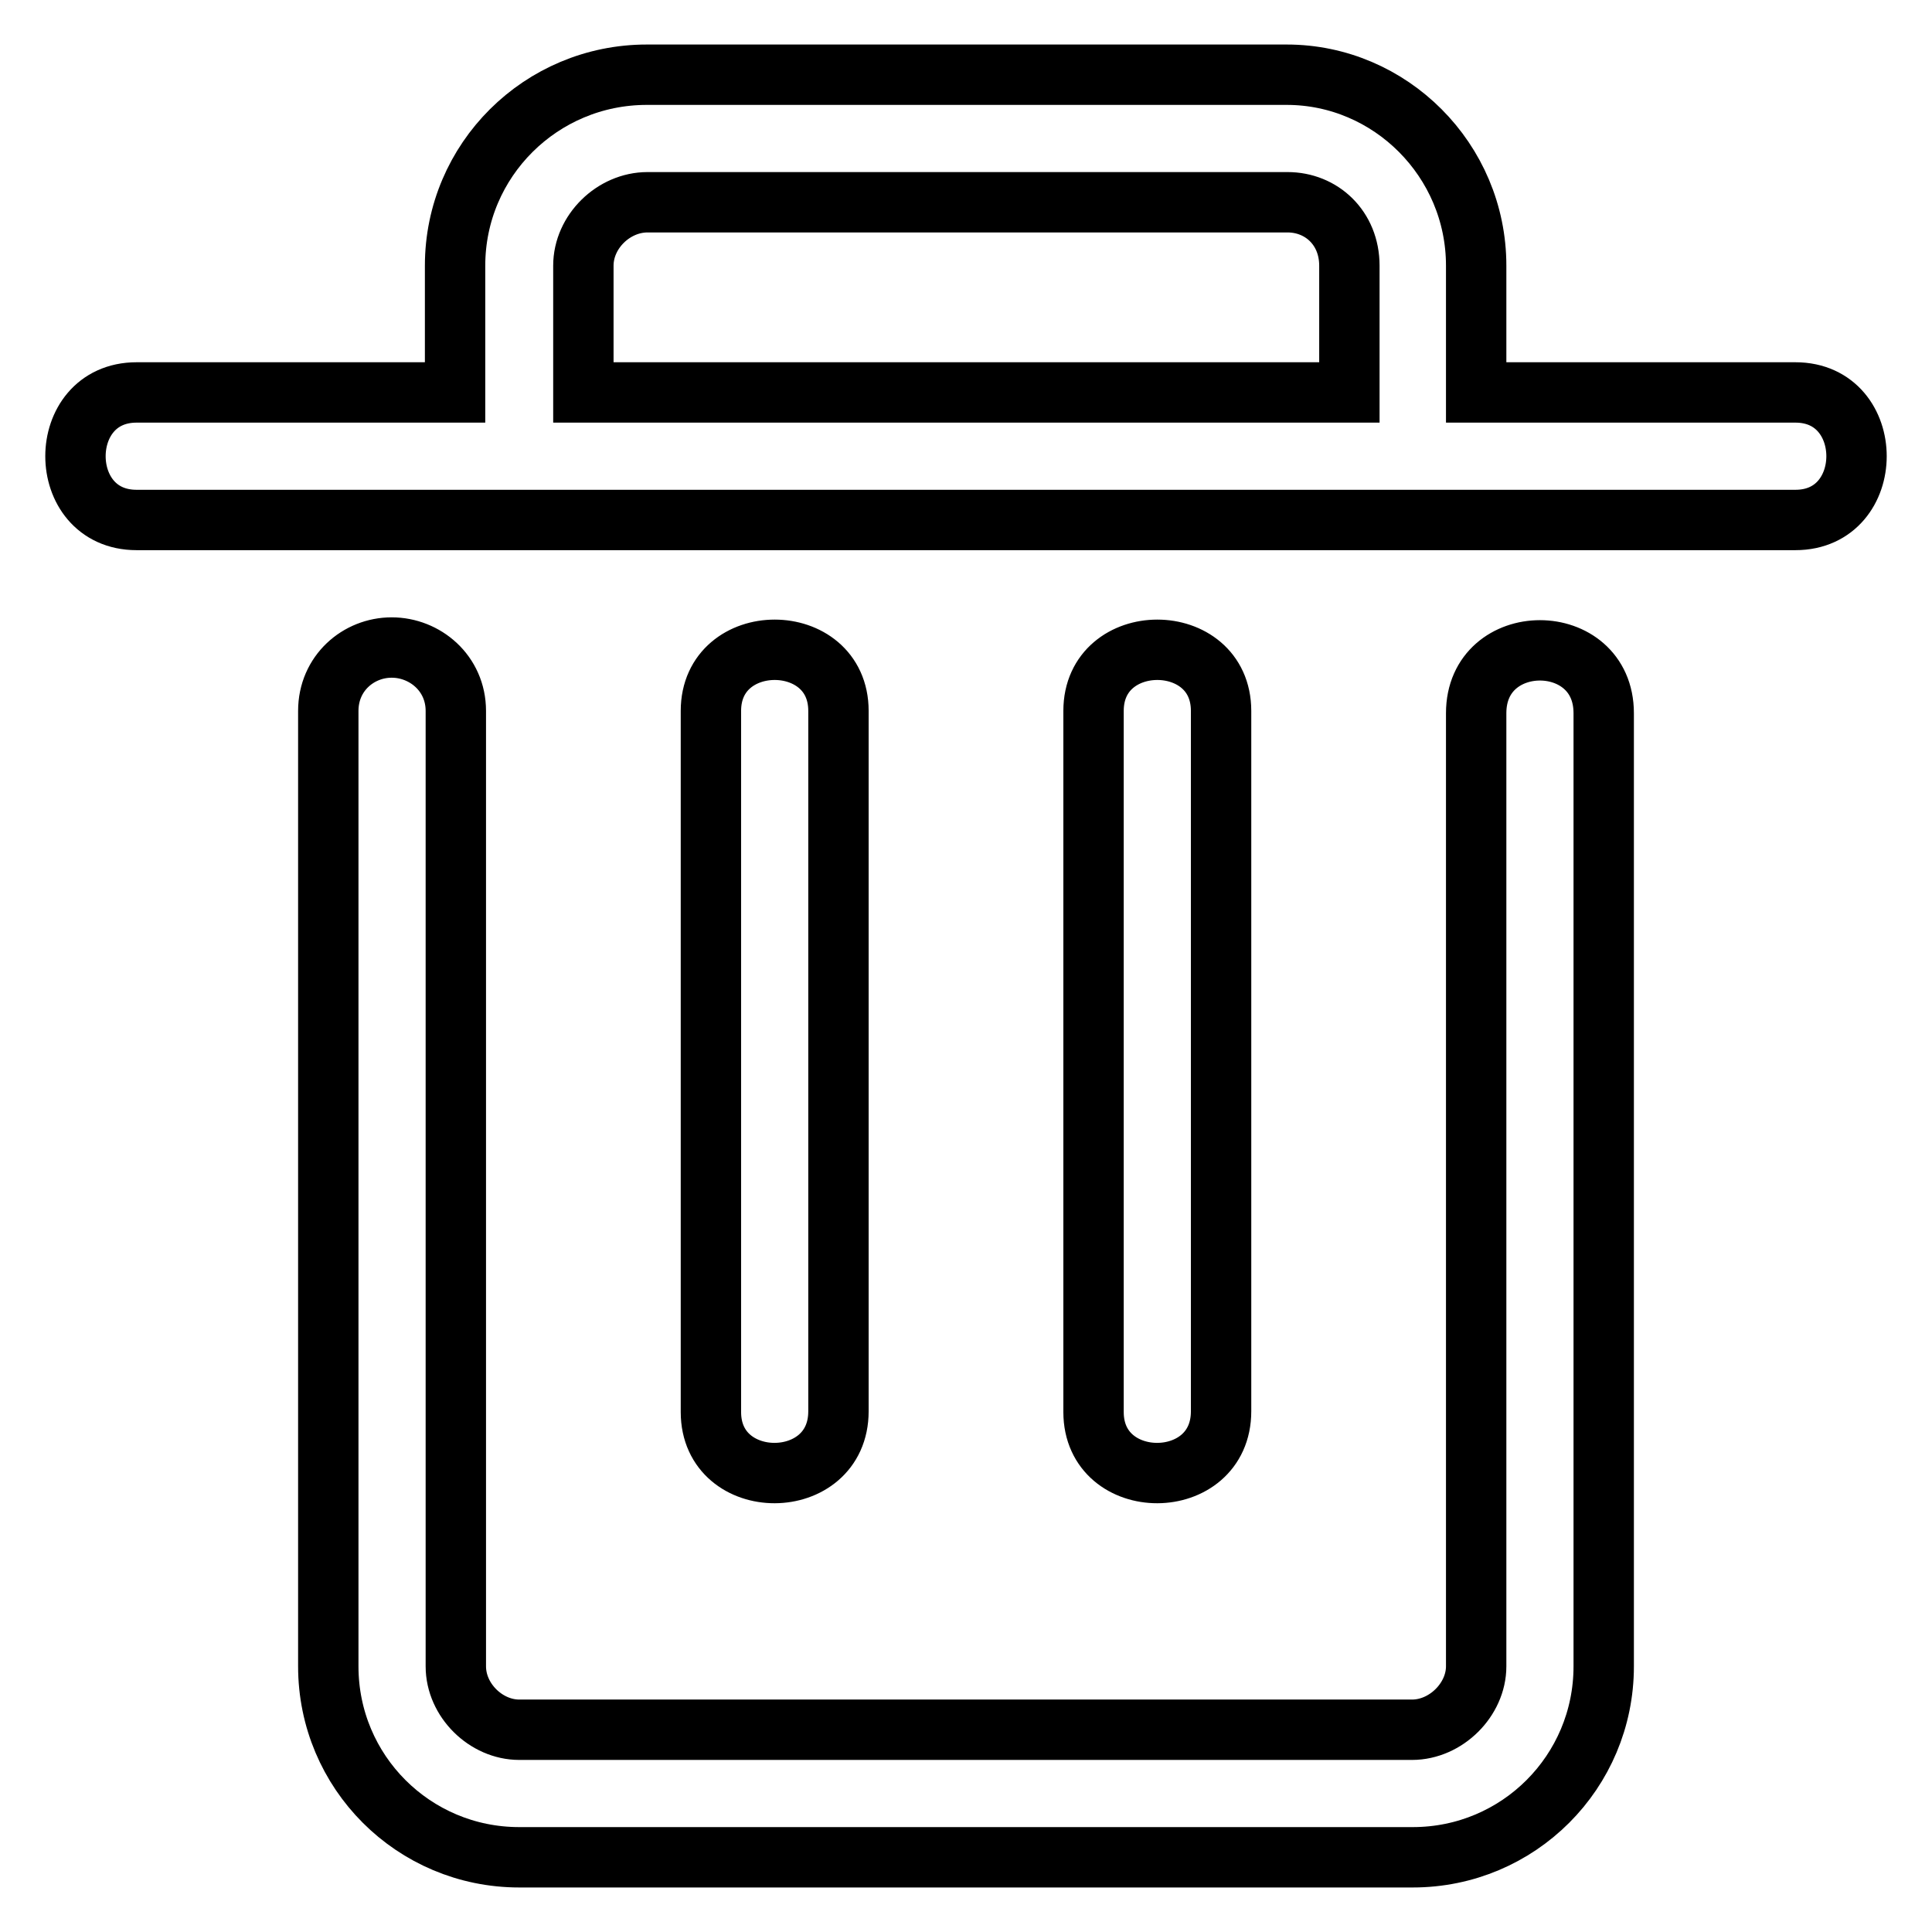
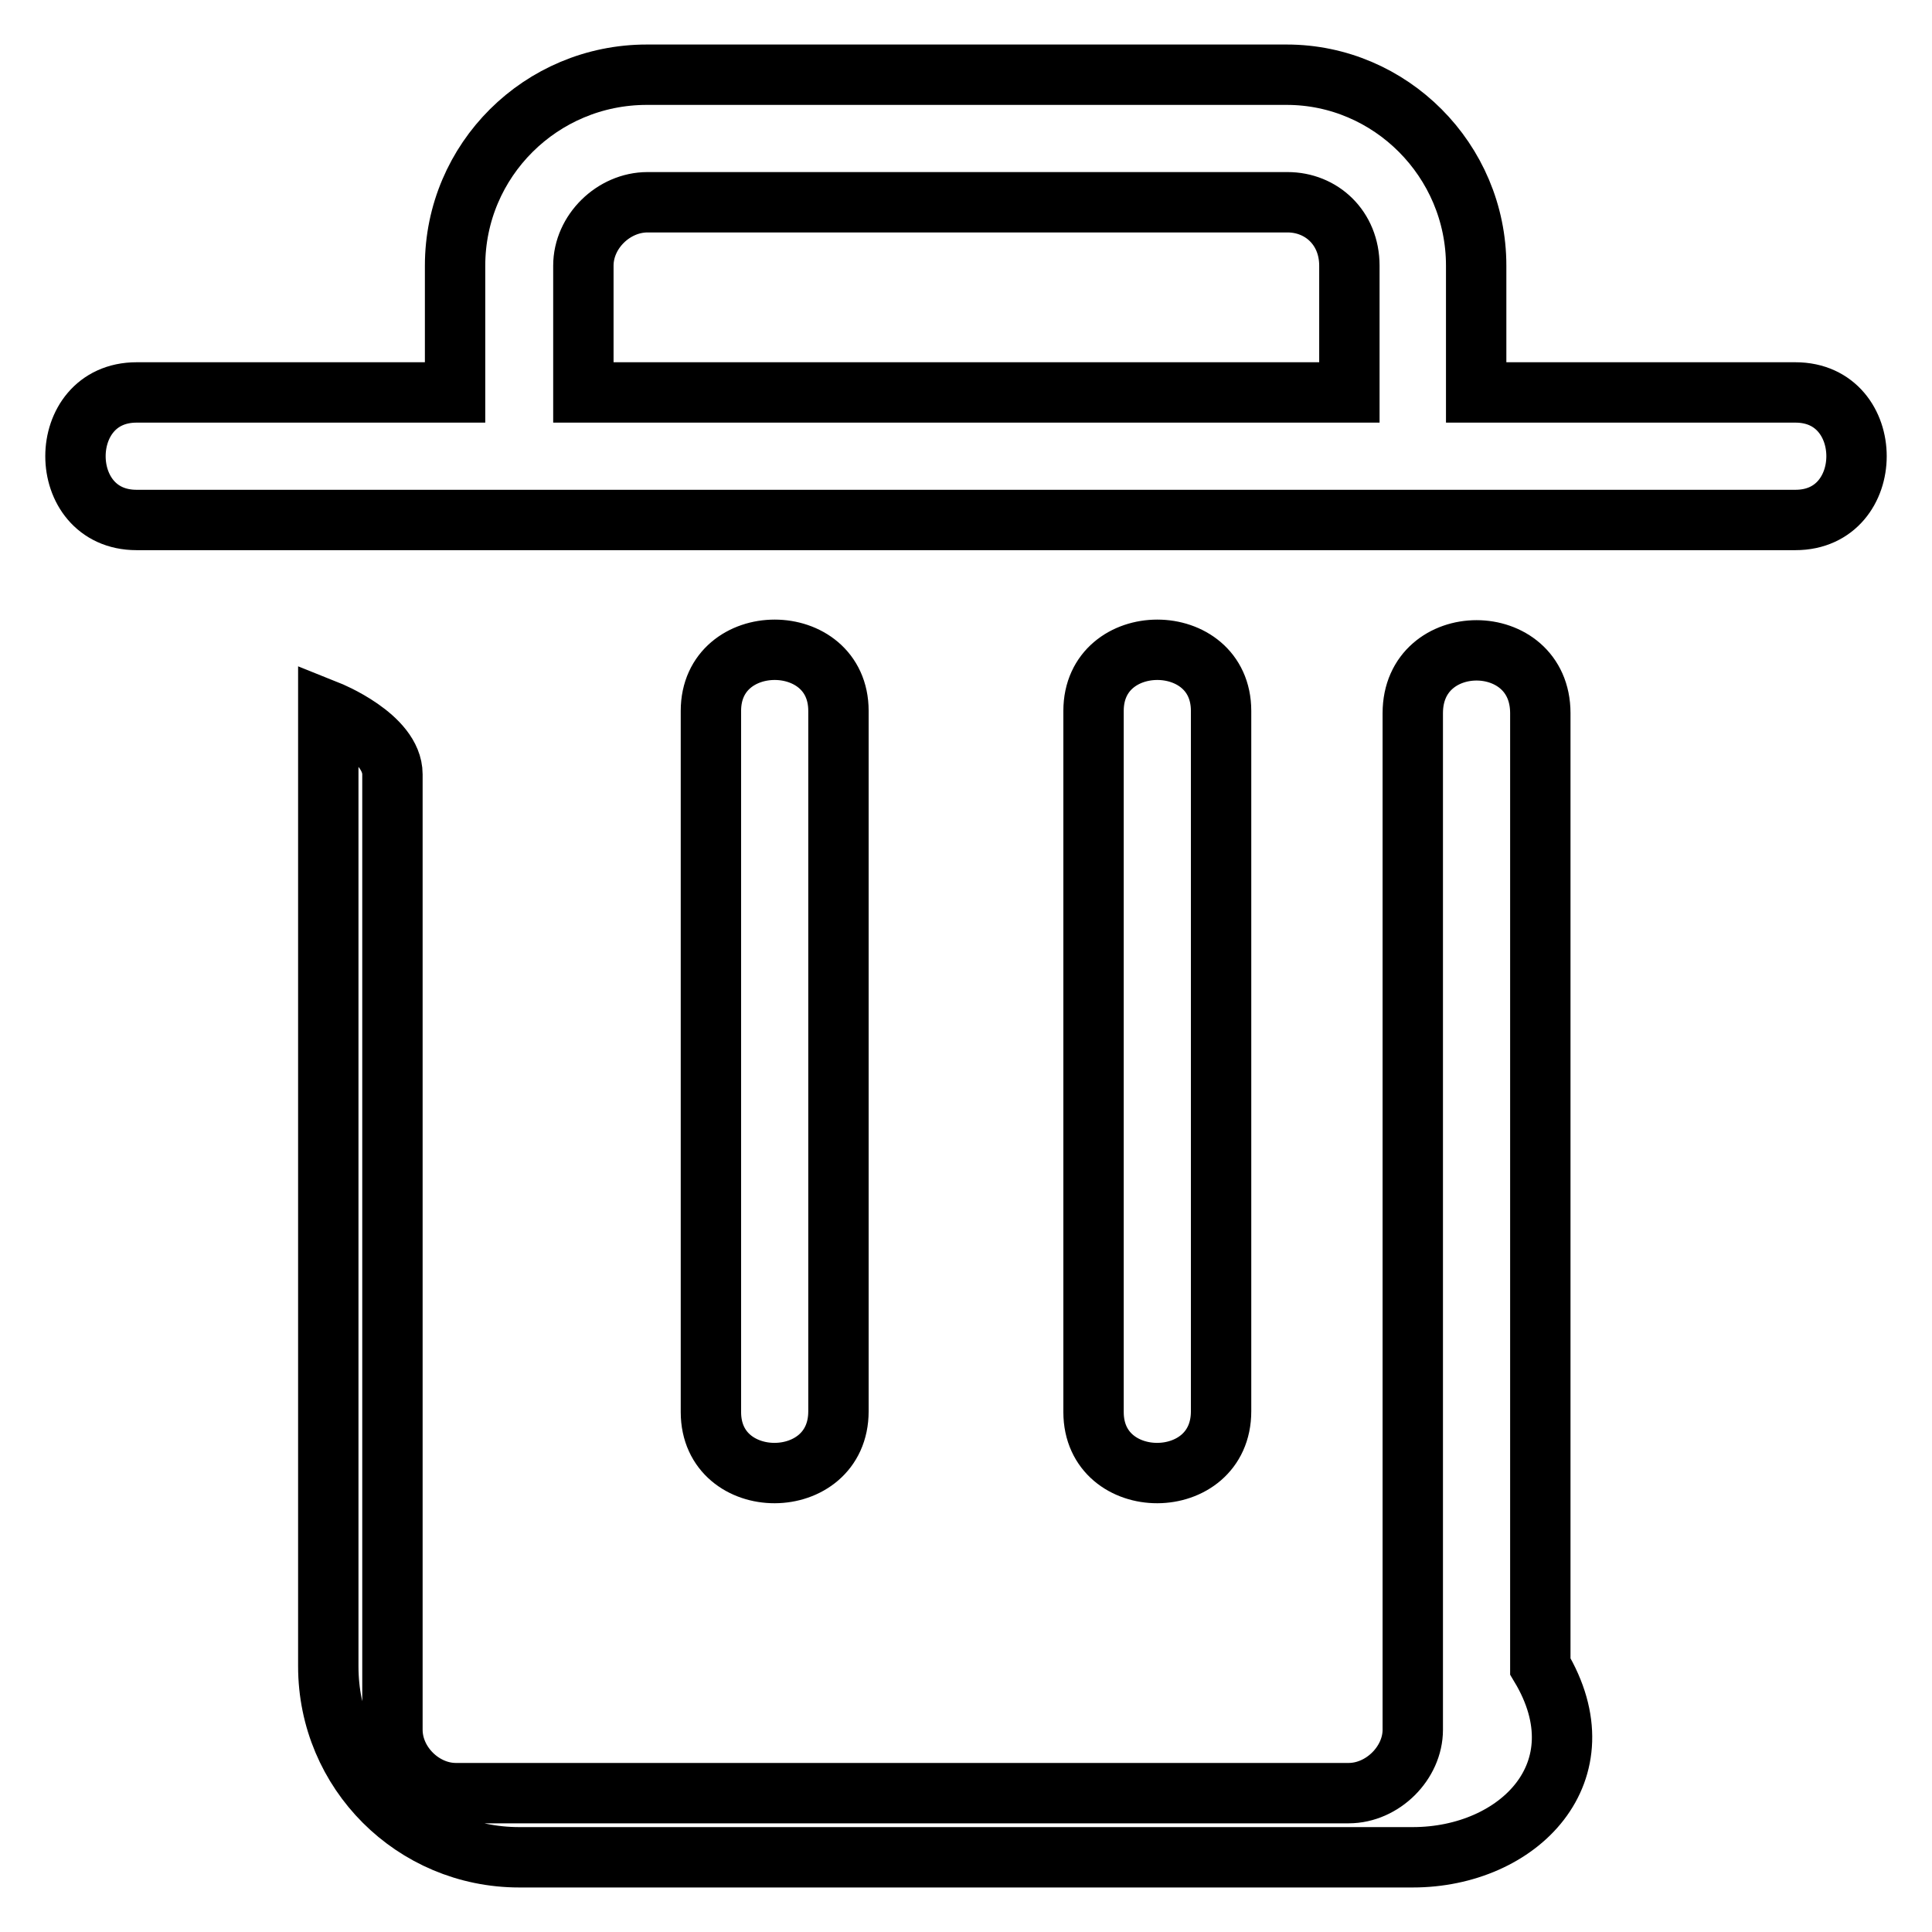
<svg xmlns="http://www.w3.org/2000/svg" version="1.1" x="0px" y="0px" viewBox="0 0 256 256" enable-background="new 0 0 256 256" xml:space="preserve">
  <g>
-     <path stroke-width="8" fill-opacity="0" stroke="#000000" d="M144.9,187.1V94.2c0-10.8,16.9-10.8,16.9,0v92.8C161.8,197.9,144.9,197.9,144.9,187.1L144.9,187.1 L144.9,187.1 M94.2,187.1V94.2c0-10.8,16.9-10.8,16.9,0v92.8C111.1,197.9,94.2,197.9,94.2,187.1L94.2,187.1L94.2,187.1 M237.9,52 h-42.3V35.2c0-14-11.4-25.3-25.1-25.3H85.7c-14,0-25.4,11.3-25.4,25.3V52H18.1c-10.8,0-10.8,16.9,0,16.9h219.8 C248.7,68.9,248.7,52,237.9,52L237.9,52L237.9,52 M77.3,35.2c0-4.5,4-8.4,8.5-8.4h84.8c4.5,0,8.2,3.4,8.2,8.4V52H77.3V35.2 L77.3,35.2 M187.2,246.1H68.8c-14,0-25.3-11.3-25.3-25.3V94.2c0-5,4-8.4,8.4-8.4s8.5,3.4,8.5,8.4v126.6c0,4.5,4,8.4,8.4,8.4h118.3 c4.5,0,8.5-4,8.5-8.4V94.5c0-11.1,16.9-11.1,16.9,0v126.3C212.5,234.8,201.2,246.1,187.2,246.1L187.2,246.1 M187.2,246.1 L187.2,246.1z" />
+     <path stroke-width="8" fill-opacity="0" stroke="#000000" d="M144.9,187.1V94.2c0-10.8,16.9-10.8,16.9,0v92.8C161.8,197.9,144.9,197.9,144.9,187.1L144.9,187.1 L144.9,187.1 M94.2,187.1V94.2c0-10.8,16.9-10.8,16.9,0v92.8C111.1,197.9,94.2,197.9,94.2,187.1L94.2,187.1L94.2,187.1 M237.9,52 h-42.3V35.2c0-14-11.4-25.3-25.1-25.3H85.7c-14,0-25.4,11.3-25.4,25.3V52H18.1c-10.8,0-10.8,16.9,0,16.9h219.8 C248.7,68.9,248.7,52,237.9,52L237.9,52L237.9,52 M77.3,35.2c0-4.5,4-8.4,8.5-8.4h84.8c4.5,0,8.2,3.4,8.2,8.4V52H77.3V35.2 L77.3,35.2 M187.2,246.1H68.8c-14,0-25.3-11.3-25.3-25.3V94.2s8.5,3.4,8.5,8.4v126.6c0,4.5,4,8.4,8.4,8.4h118.3 c4.5,0,8.5-4,8.5-8.4V94.5c0-11.1,16.9-11.1,16.9,0v126.3C212.5,234.8,201.2,246.1,187.2,246.1L187.2,246.1 M187.2,246.1 L187.2,246.1z" />
  </g>
</svg>